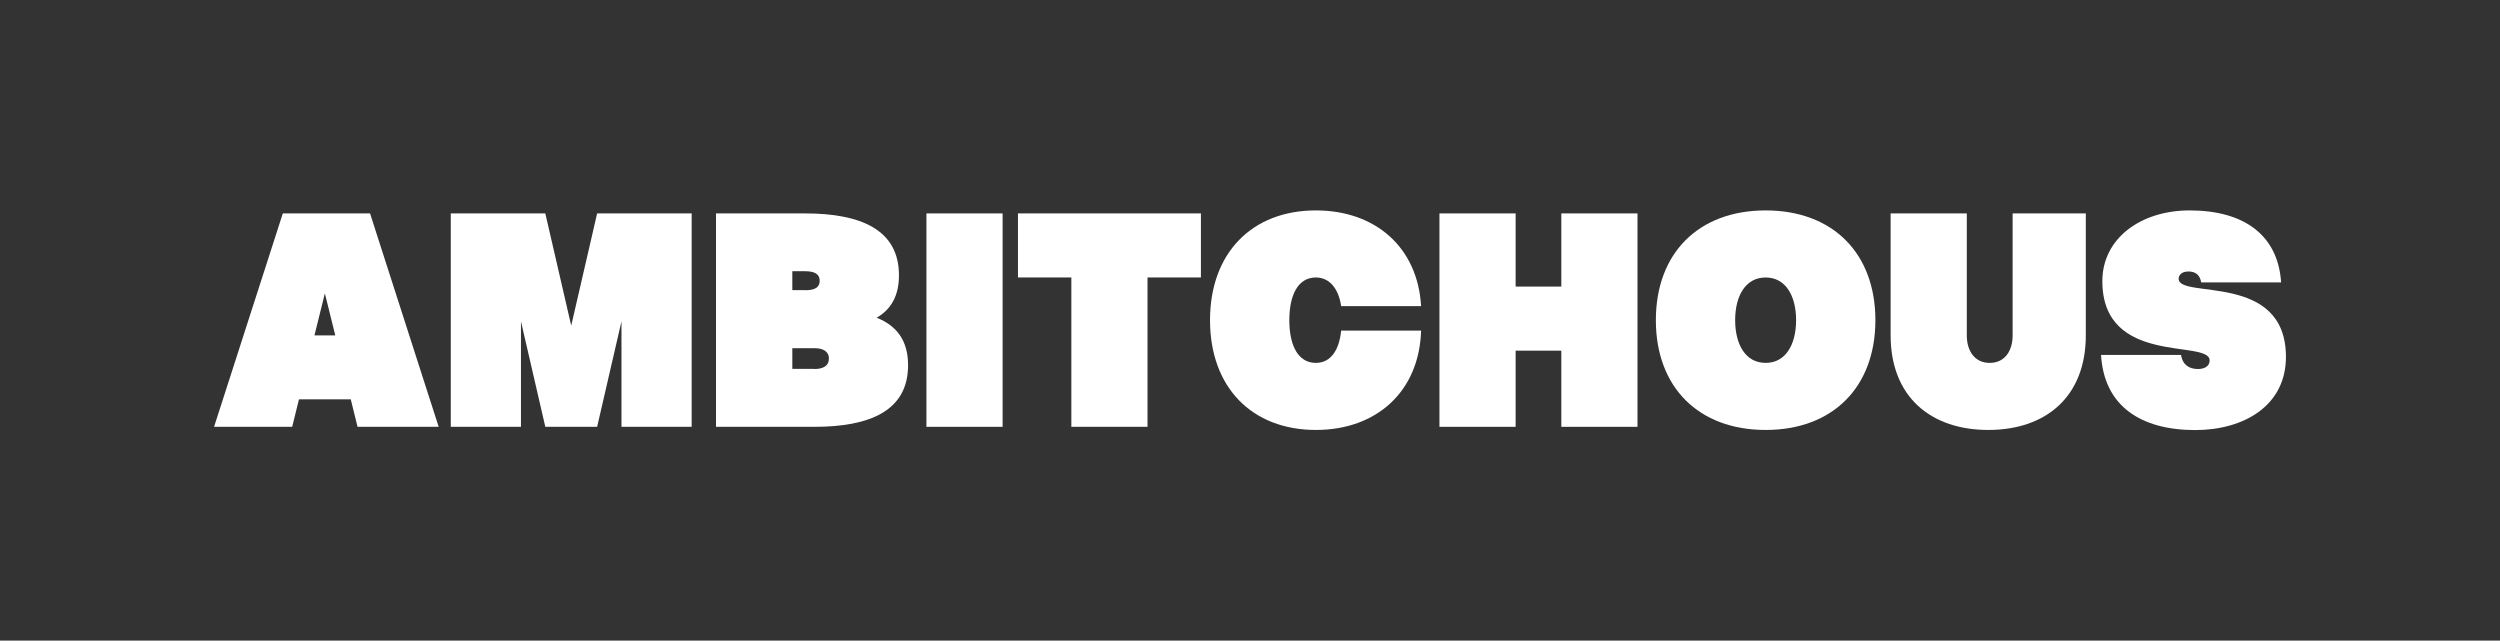
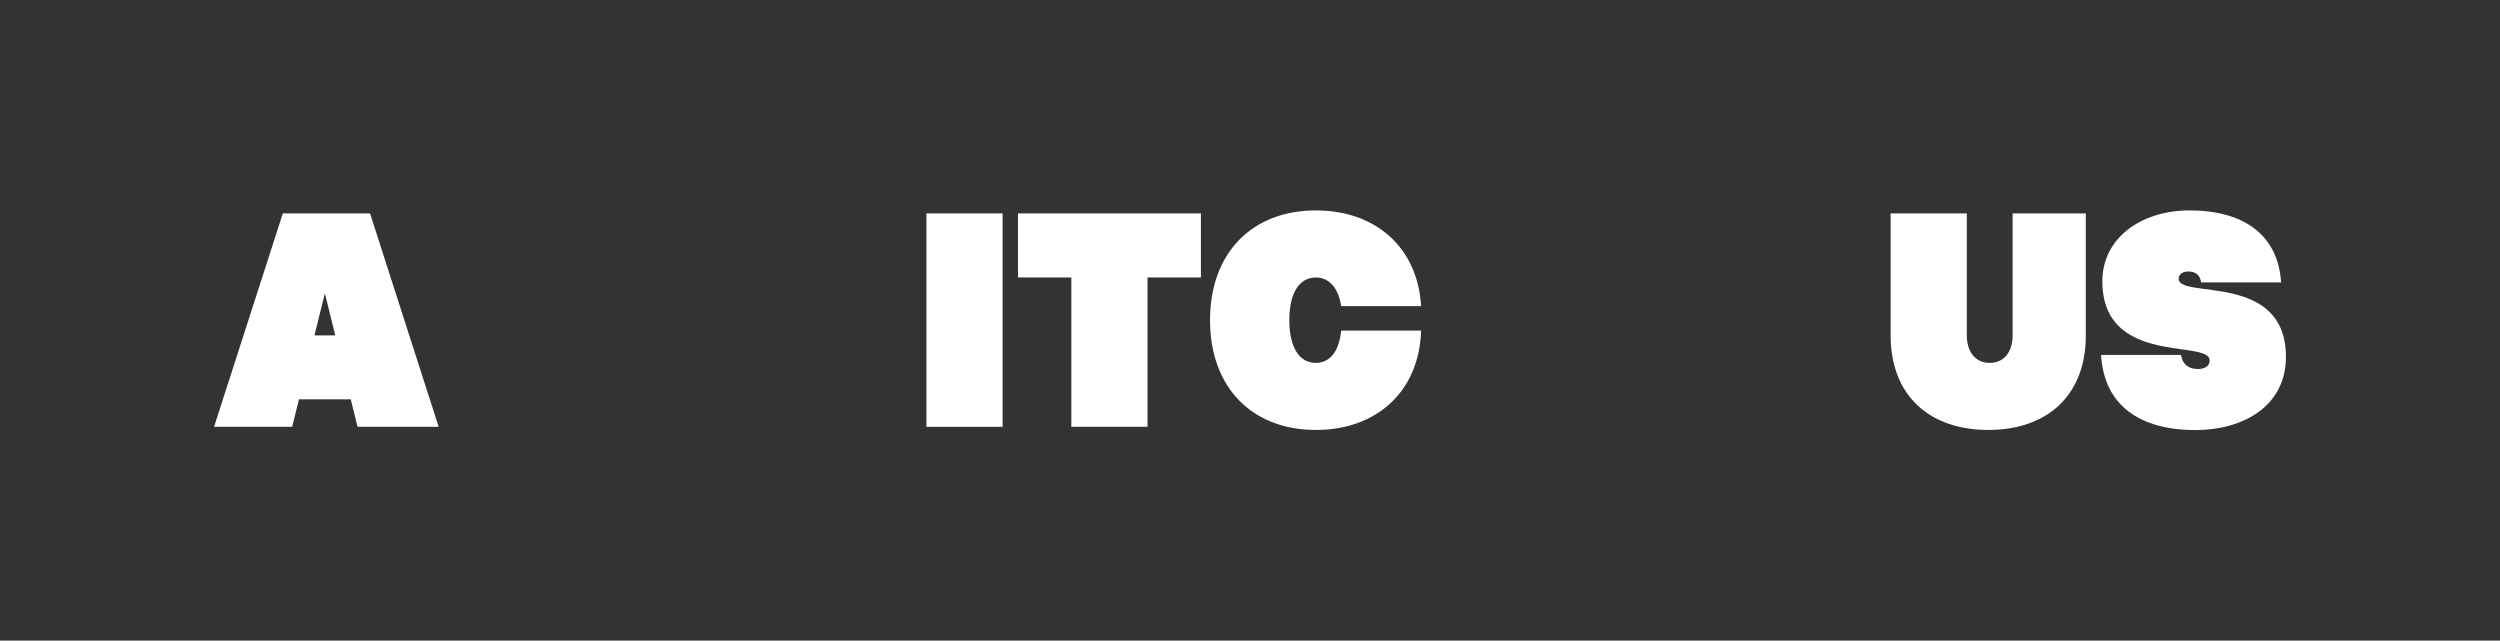
<svg xmlns="http://www.w3.org/2000/svg" xml:space="preserve" style="enable-background:new 0 0 1920 492;" viewBox="0 0 1920 492" y="0px" x="0px" id="Ebene_1" version="1.1">
  <rect x="0" y="0" width="1920" height="492" fill="#333333" stroke="none" />
  <style type="text/css">
	.st0{fill:#FFFFFF;}
</style>
  <g>
    <path d="M217.2,163.9h67l52.7,163.9h-62.3l-5.2-21.1h-39.8l-5.2,21.1h-60L217.2,163.9z M257.5,257.6l-8-32.3l-8,32.3   H257.5z" class="st0" />
-     <path d="M346.2,163.9h72.6l19.9,86.2l19.9-86.2h72.6v163.9h-53.9v-81l-18.7,81h-39.8l-18.7-81v81h-53.9V163.9z" class="st0" />
-     <path d="M549.9,163.9h68.4c42.6,0,72.1,12.4,72.1,47.5c0,15.9-6.1,26.2-17.1,32.6c15.2,6.1,24.1,17.3,24.1,36.5   c0,35.1-29.5,47.3-72.1,47.3h-75.4V163.9z M618.3,222.9c6.6,0,11.2-1.6,11.2-7.3c0-5.6-4.7-7.3-11.2-7.3h-9.8v14.5H618.3z    M625.4,283.4c6.6,0,11.2-2.3,11.2-8s-4.7-8-11.2-8h-16.9v15.9H625.4z" class="st0" />
    <path d="M711.5,163.9h58.5v163.9h-58.5V163.9z" class="st0" />
    <path d="M822.8,213.1h-41v-49.2h140.5v49.2h-41v114.7h-58.5V213.1z" class="st0" />
    <path d="M929.3,245.9c0-51.5,32.1-84.3,81.3-84.3c45.7,0,78.2,28.3,80.8,73.5H1030c-1.9-13.1-8.7-22-19.4-22   c-14.1,0-20.4,14.1-20.4,32.8c0,18.7,6.3,32.8,20.4,32.8c11.7,0,18-10.3,19.4-24.8h61.4c-1.4,46.8-34.2,76.3-80.8,76.3   C961.4,330.2,929.3,297.4,929.3,245.9z" class="st0" />
-     <path d="M1199.1,269.3H1164v58.5h-58.5V163.9h58.5v56.2h35.1v-56.2h58.5v163.9h-58.5V269.3z" class="st0" />
-     <path d="M1271.7,245.9c0-51.5,32.8-84.3,84.3-84.3s84.3,32.8,84.3,84.3s-32.8,84.3-84.3,84.3   S1271.7,297.4,1271.7,245.9z M1379.4,245.9c0-18.7-8-32.8-23.4-32.8s-23.4,14.1-23.4,32.8c0,18.7,8,32.8,23.4,32.8   S1379.4,264.6,1379.4,245.9z" class="st0" />
    <path d="M1452,257.6v-93.7h58.5v93.7c0,11.7,5.9,21.1,17.6,21.1c11.7,0,17.6-9.4,17.6-21.1v-93.7h56.2v93.7   c0,46.8-30.4,72.6-74.9,72.6S1452,304.4,1452,257.6z" class="st0" />
    <path d="M1613.6,272.6h61.4c1.4,8,6.6,10.8,13.1,10.8c5.2,0,8.9-2.3,8.9-6.6c0-16.4-82.4,4.7-82.4-60.9   c0-32.8,29.5-54.3,67-54.3c42.2,0,67.9,19.2,70.3,55.3h-61.4c-0.9-5.6-4.2-8.4-9.8-8.4c-5.2,0-7.5,2.8-7.5,5.6   c0,15.9,82.4-5.6,82.4,60c0,37.5-32.3,56.2-69.8,56.2C1643.6,330.2,1615.9,311.5,1613.6,272.6z" class="st0" />
  </g>
</svg>